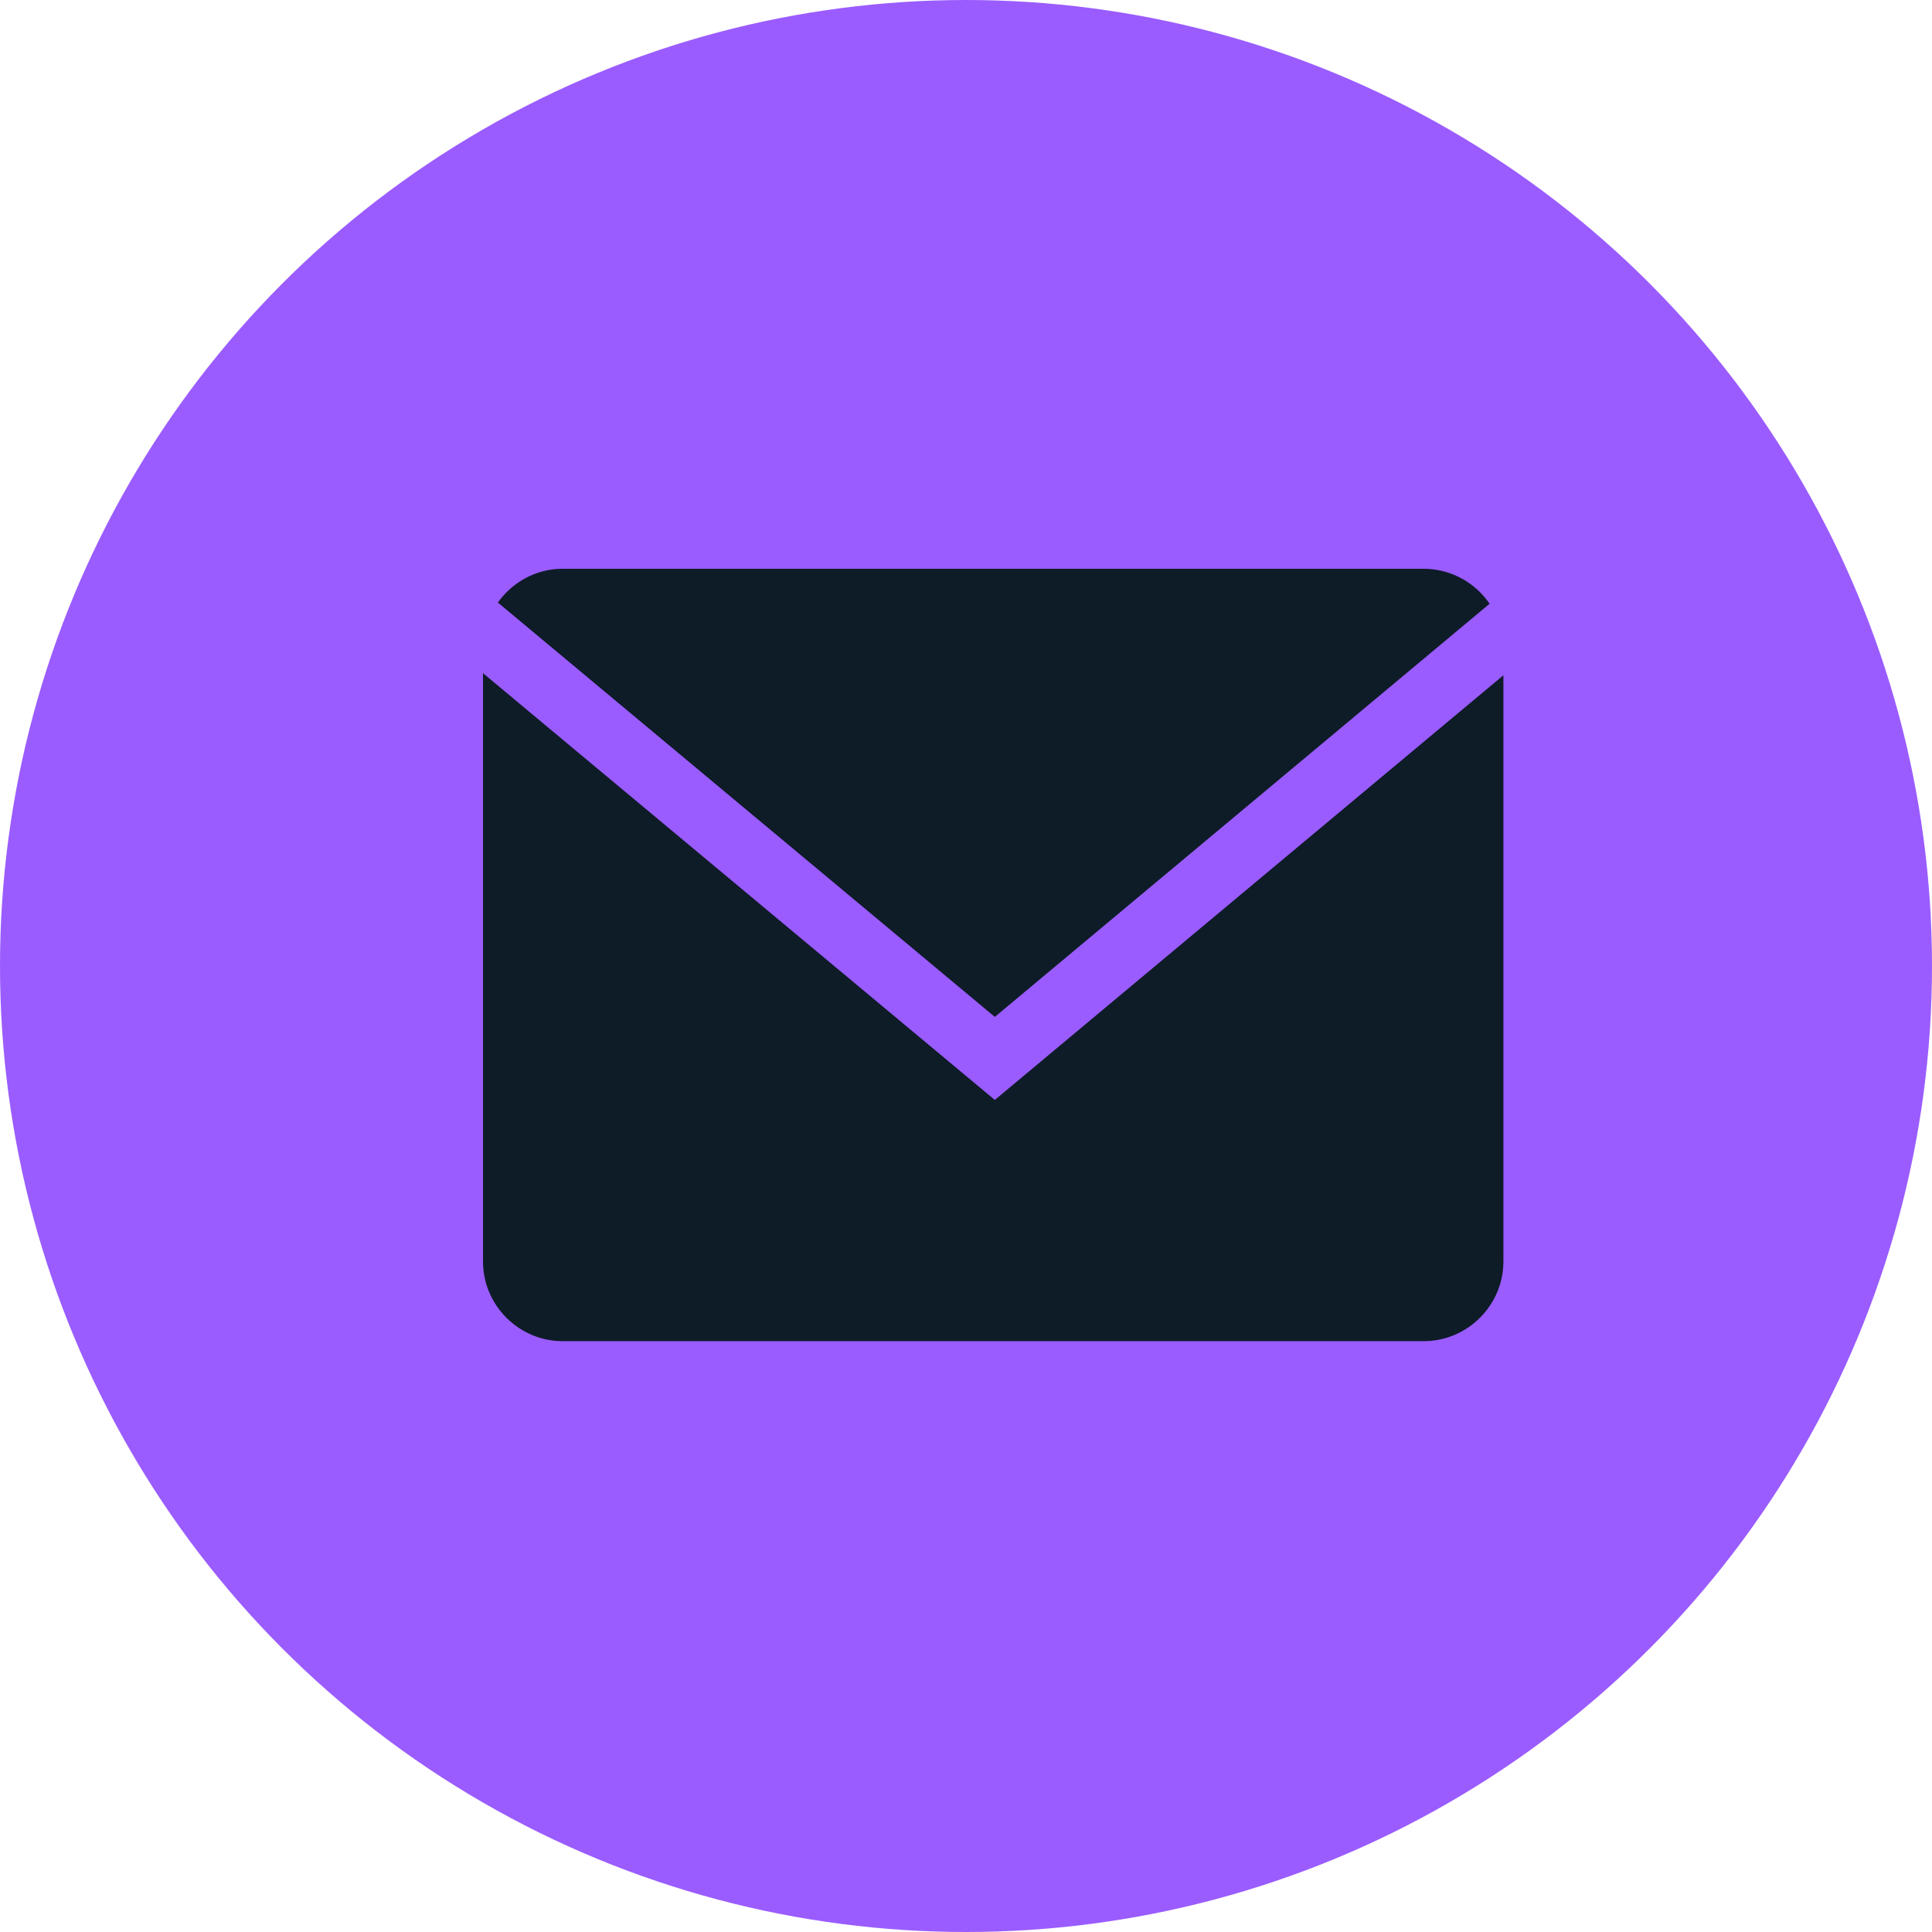
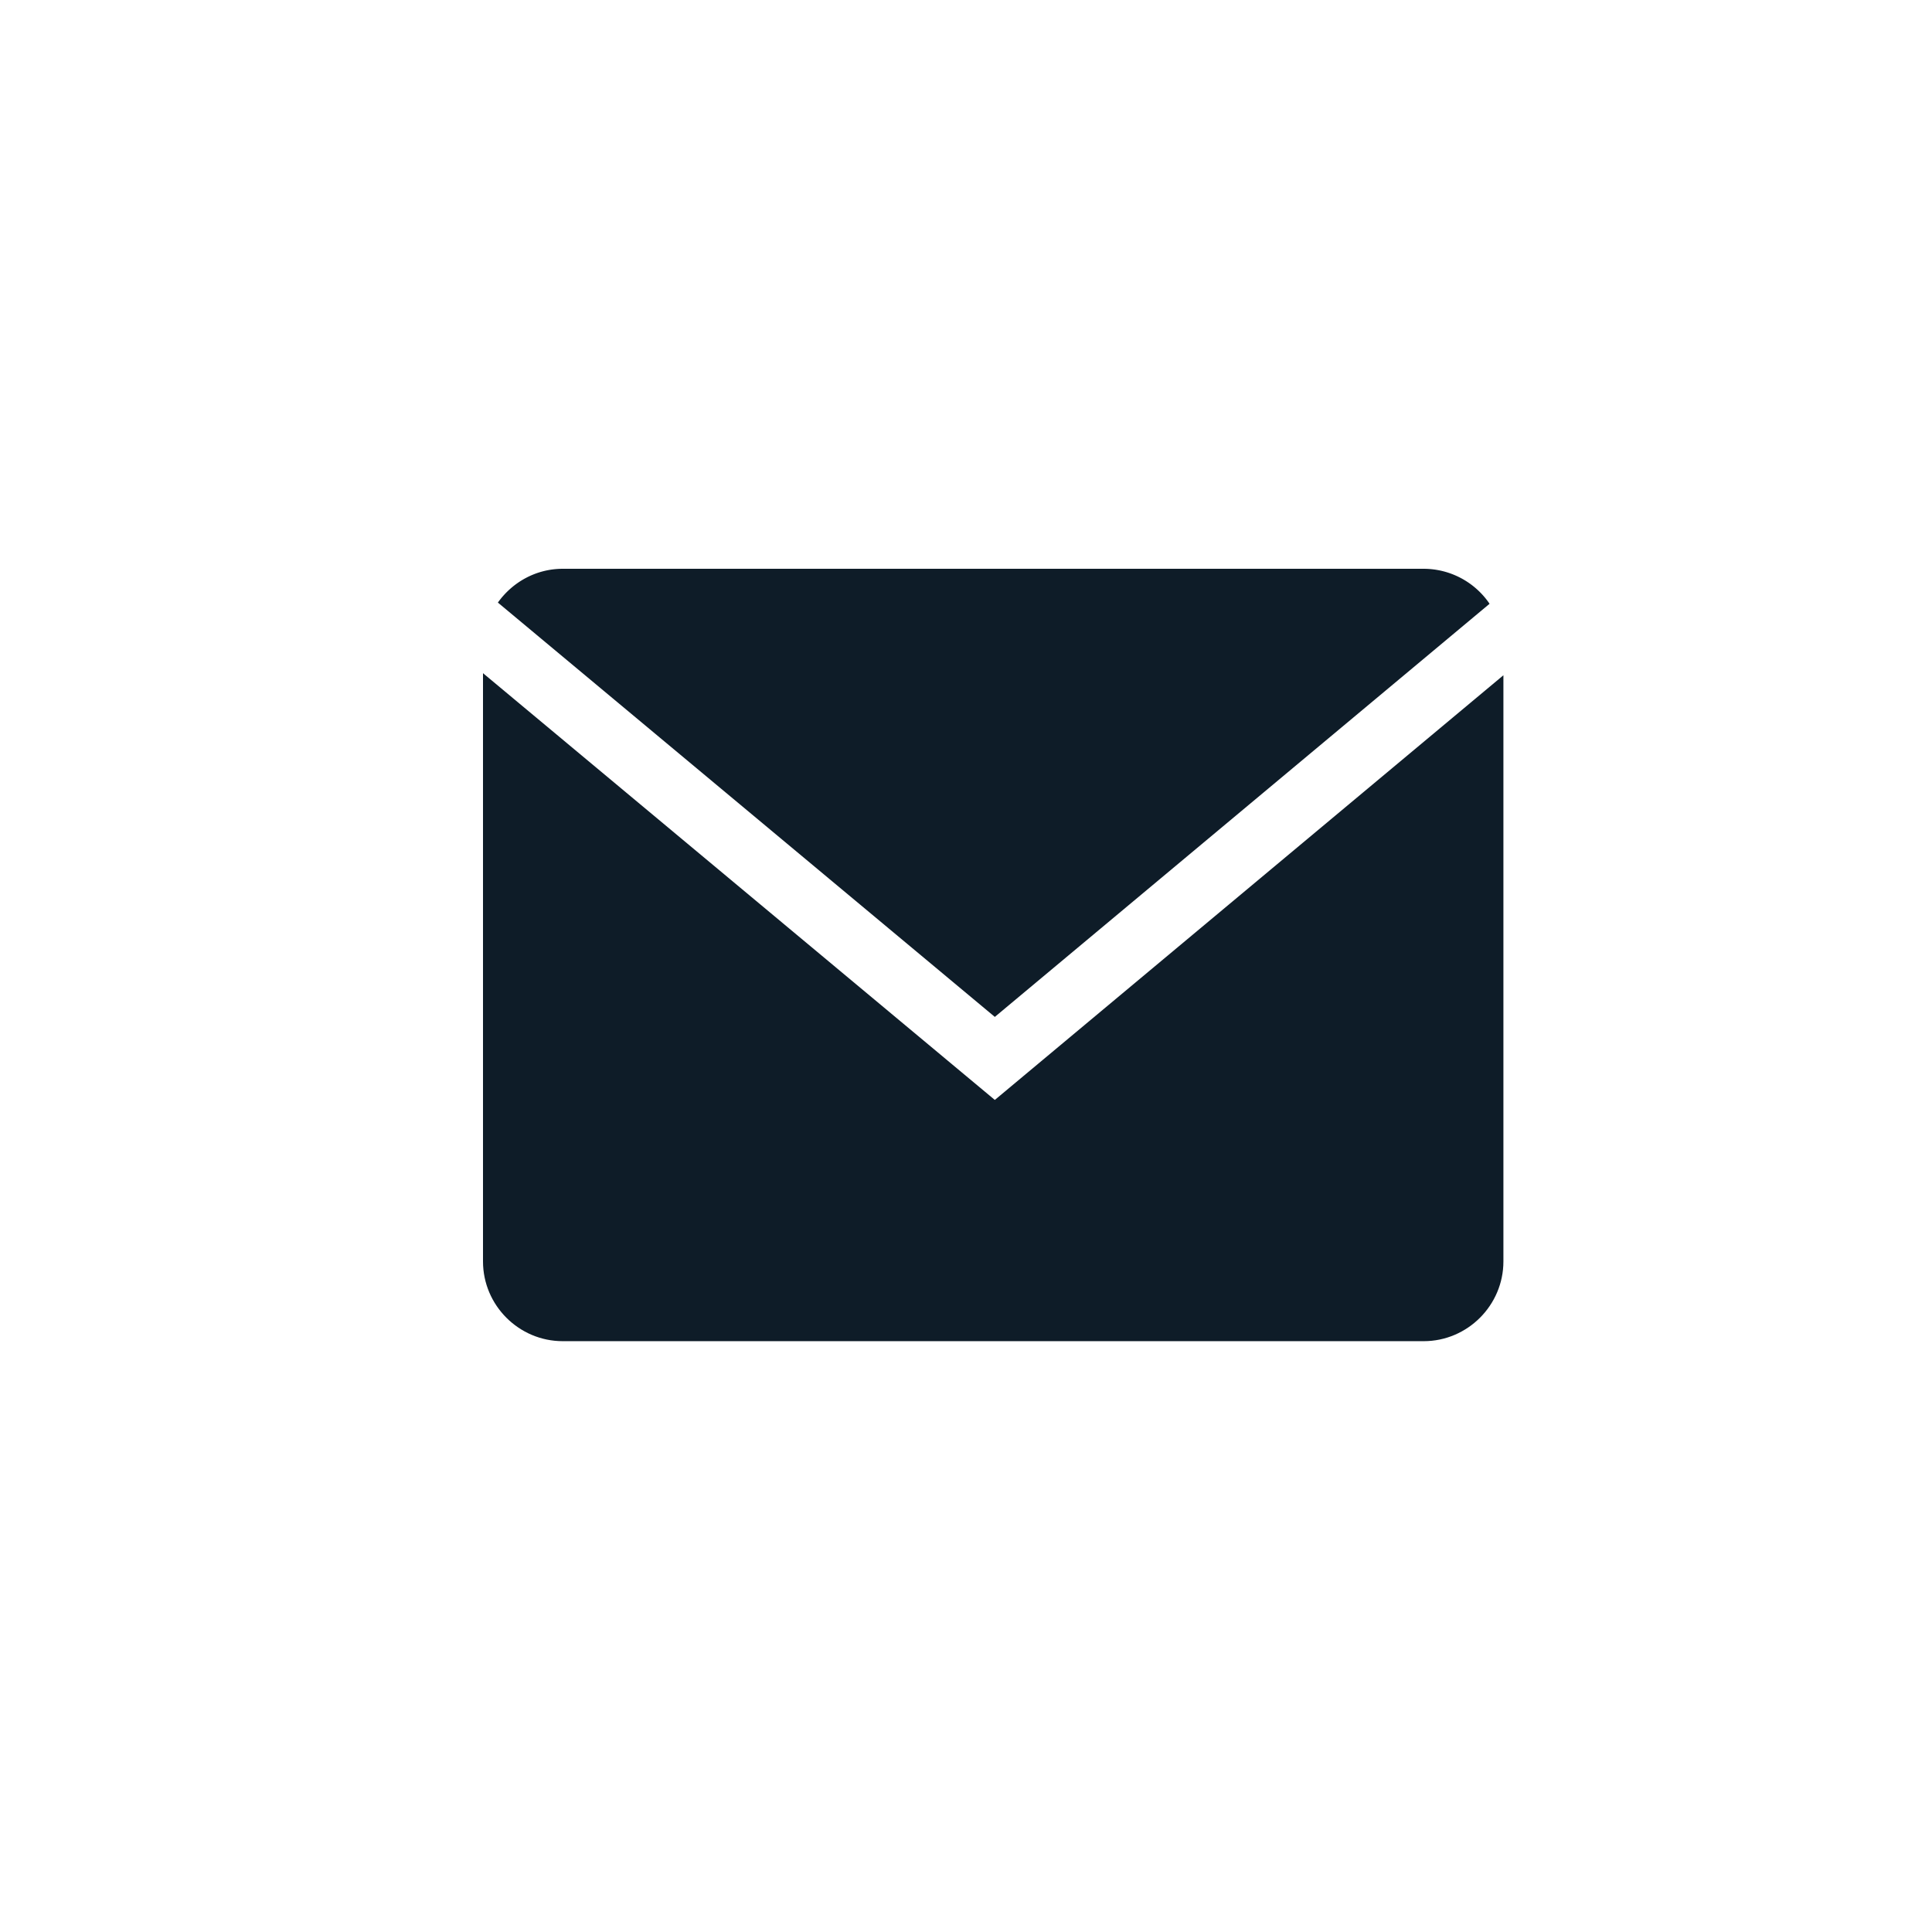
<svg xmlns="http://www.w3.org/2000/svg" width="37" height="37" fill="none">
-   <circle cx="18.5" cy="18.5" r="18.5" fill="#9A5CFE" />
  <path d="M28.527 11.563a1.528 1.528 0 0 0-1.262-.67H10.777c-.512 0-.964.257-1.242.647l9.517 7.935 9.475-7.912Z" fill="#0E1C28" />
  <path d="M9.25 12.892v11.266c0 .84.687 1.527 1.527 1.527h16.488c.84 0 1.527-.688 1.527-1.527V12.932l-9.74 8.133-9.802-8.173Z" fill="#0E1C28" />
</svg>